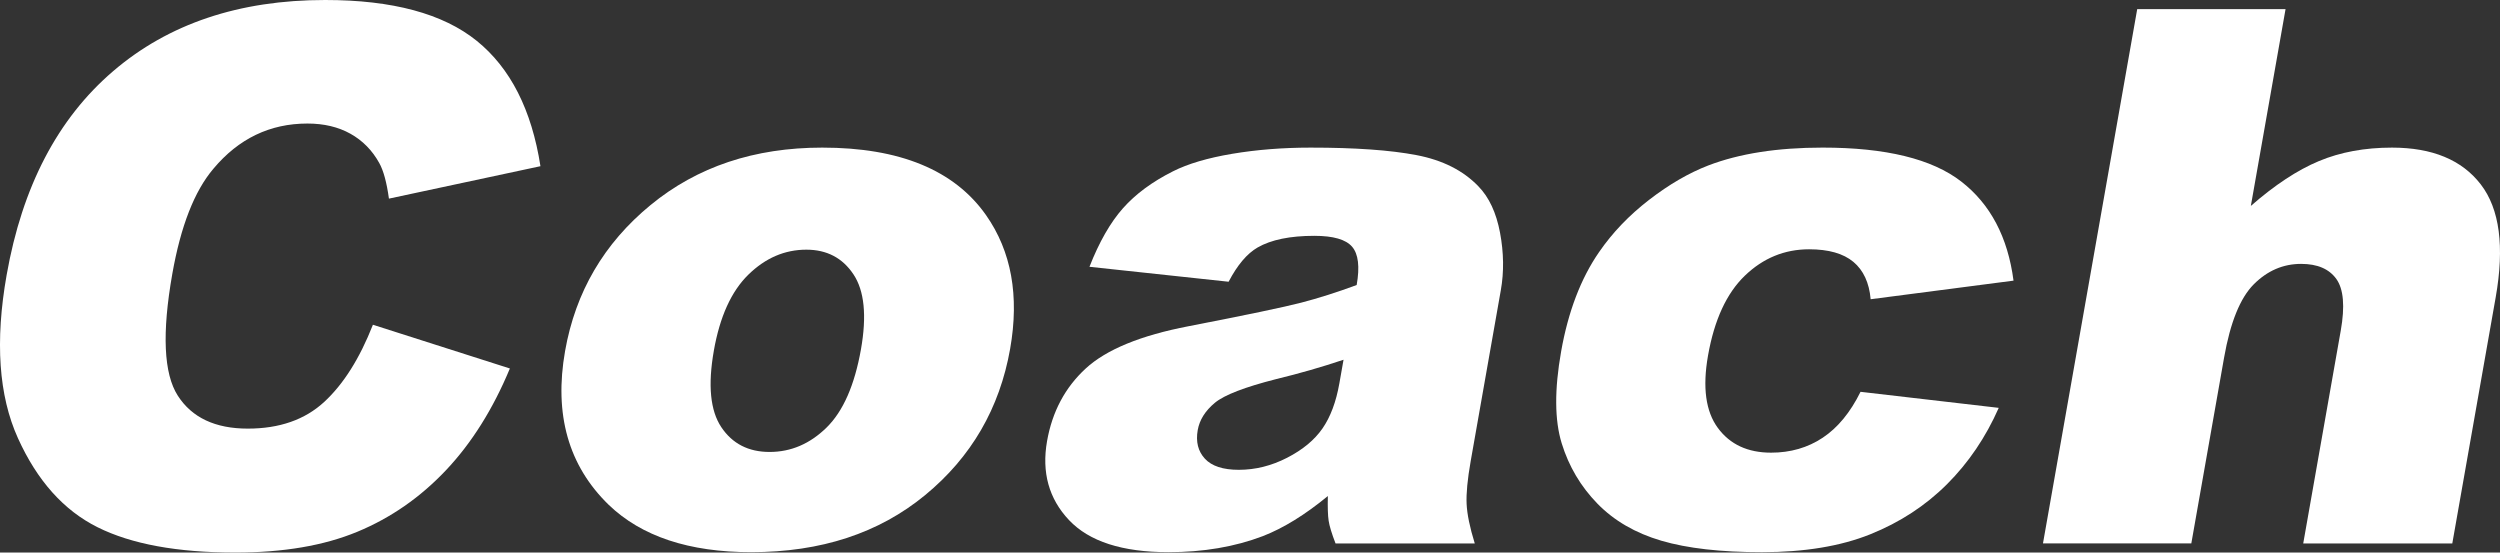
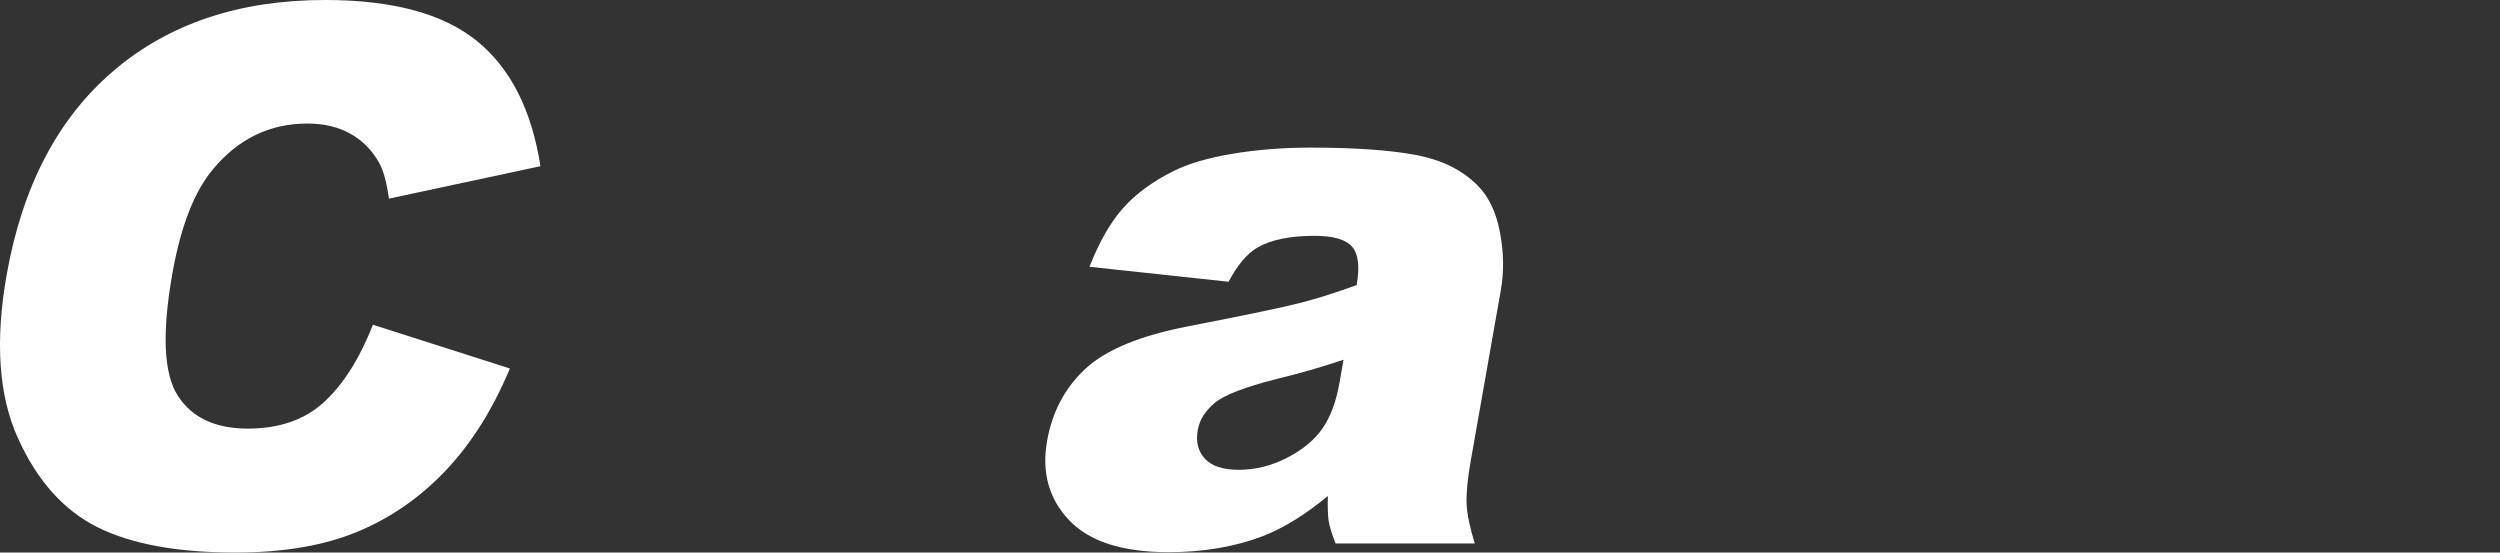
<svg xmlns="http://www.w3.org/2000/svg" id="_イヤー_1" data-name="レイヤー 1" width="197.9" height="43.74" viewBox="0 0 197.9 43.74">
  <rect x="0" y="0" width="197.9" height="43.74" fill="#333333" stroke="none" />
  <defs>
    <style>
      .cls-1 {
        fill: #fff;
      }
    </style>
  </defs>
  <path class="cls-1" d="M29.519,25.707l10.843,3.462c-1.336,3.212-3.021,5.896-5.055,8.05-2.034,2.154-4.374,3.779-7.02,4.876-2.646,1.096-5.863,1.645-9.652,1.645-4.597,0-8.235-.668-10.913-2.004-2.679-1.336-4.78-3.686-6.302-7.05C-.102,31.323-.401,27.017,.525,21.769,1.759,14.772,4.567,9.395,8.952,5.637S18.933,0,25.742,0c5.328,0,9.326,1.078,11.995,3.231,2.668,2.155,4.35,5.463,5.045,9.925l-11.994,2.567c-.177-1.288-.434-2.23-.771-2.827-.555-1-1.313-1.77-2.276-2.309-.963-.538-2.098-.808-3.406-.808-2.962,0-5.442,1.191-7.439,3.574-1.504,1.768-2.589,4.543-3.257,8.328-.827,4.688-.682,7.901,.435,9.64,1.117,1.739,2.964,2.608,5.542,2.608,2.5,0,4.514-.702,6.041-2.106,1.526-1.404,2.814-3.443,3.863-6.117Z" />
-   <path class="cls-1" d="M44.732,27.785c.824-4.674,3.08-8.526,6.769-11.556,3.688-3.029,8.216-4.544,13.583-4.544,6.136,0,10.458,1.779,12.966,5.338,2.014,2.866,2.652,6.396,1.913,10.588-.831,4.712-3.075,8.574-6.731,11.584-3.657,3.01-8.245,4.515-13.766,4.515-4.924,0-8.685-1.25-11.283-3.75-3.186-3.097-4.336-7.155-3.451-12.175Zm11.777-.029c-.482,2.731-.285,4.751,.59,6.059,.875,1.308,2.149,1.962,3.823,1.962,1.692,0,3.196-.644,4.51-1.933,1.313-1.288,2.221-3.356,2.724-6.203,.468-2.654,.269-4.631-.599-5.929-.867-1.299-2.109-1.948-3.725-1.948-1.712,0-3.242,.659-4.59,1.976-1.348,1.318-2.259,3.323-2.734,6.016Z" />
  <path class="cls-1" d="M97.257,22.302l-11.015-1.183c.769-1.962,1.652-3.505,2.649-4.631,.997-1.125,2.318-2.101,3.964-2.928,1.182-.596,2.744-1.058,4.687-1.385,1.942-.326,4.01-.49,6.203-.49,3.52,0,6.312,.197,8.378,.592,2.065,.395,3.699,1.217,4.902,2.467,.847,.865,1.42,2.092,1.718,3.679,.297,1.586,.318,3.102,.063,4.544l-2.386,13.531c-.254,1.442-.362,2.573-.323,3.39,.038,.818,.253,1.861,.645,3.13h-11.021c-.304-.788-.486-1.39-.547-1.803-.062-.414-.083-1.062-.061-1.948-1.8,1.481-3.516,2.539-5.147,3.173-2.227,.847-4.715,1.27-7.466,1.27-3.655,0-6.28-.846-7.876-2.539-1.597-1.692-2.176-3.779-1.738-6.261,.411-2.327,1.431-4.241,3.061-5.741,1.63-1.5,4.346-2.616,8.149-3.347,4.561-.885,7.526-1.505,8.897-1.861,1.371-.355,2.838-.822,4.401-1.399,.254-1.442,.134-2.452-.36-3.029-.494-.577-1.492-.865-2.992-.865-1.924,0-3.42,.308-4.491,.923-.834,.481-1.6,1.385-2.295,2.712Zm9.096,6.175c-1.718,.577-3.491,1.087-5.319,1.529-2.497,.635-4.117,1.26-4.86,1.875-.766,.635-1.22,1.356-1.362,2.164-.163,.923,.026,1.678,.567,2.265,.541,.587,1.436,.88,2.687,.88,1.308,0,2.581-.317,3.818-.952s2.171-1.408,2.804-2.322c.632-.914,1.077-2.102,1.335-3.563l.331-1.875Z" />
-   <path class="cls-1" d="M147.279,31.016l10.941,1.27c-1.026,2.327-2.391,4.342-4.095,6.044s-3.731,3.025-6.08,3.967c-2.349,.942-5.208,1.414-8.573,1.414-3.251,0-5.904-.303-7.961-.908s-3.745-1.585-5.064-2.94-2.261-2.945-2.823-4.771c-.563-1.826-.579-4.247-.046-7.265,.556-3.151,1.556-5.775,3.003-7.87,1.059-1.538,2.379-2.916,3.96-4.136,1.581-1.221,3.145-2.128,4.692-2.725,2.455-.941,5.471-1.412,9.049-1.412,5.001,0,8.657,.895,10.967,2.684,2.31,1.789,3.691,4.404,4.141,7.848l-11.309,1.471c-.116-1.308-.572-2.293-1.369-2.958-.796-.663-1.964-.995-3.503-.995-1.942,0-3.638,.696-5.085,2.088-1.447,1.393-2.42,3.5-2.917,6.322-.444,2.516-.185,4.426,.778,5.731,.962,1.306,2.367,1.958,4.213,1.958,1.539,0,2.901-.394,4.089-1.183,1.187-.788,2.185-2,2.993-3.635Z" />
-   <path class="cls-1" d="M169.182,.721h11.743l-2.748,15.58c1.888-1.654,3.684-2.837,5.387-3.549,1.702-.711,3.631-1.067,5.785-1.067,3.192,0,5.537,.972,7.031,2.914,1.494,1.943,1.887,4.924,1.178,8.944l-3.434,19.475h-11.8l2.971-16.85c.339-1.923,.223-3.284-.348-4.082-.571-.798-1.501-1.197-2.789-1.197-1.424,0-2.673,.539-3.748,1.615-1.075,1.078-1.858,3.011-2.35,5.799l-2.595,14.714h-11.743L169.182,.721Z" />
</svg>